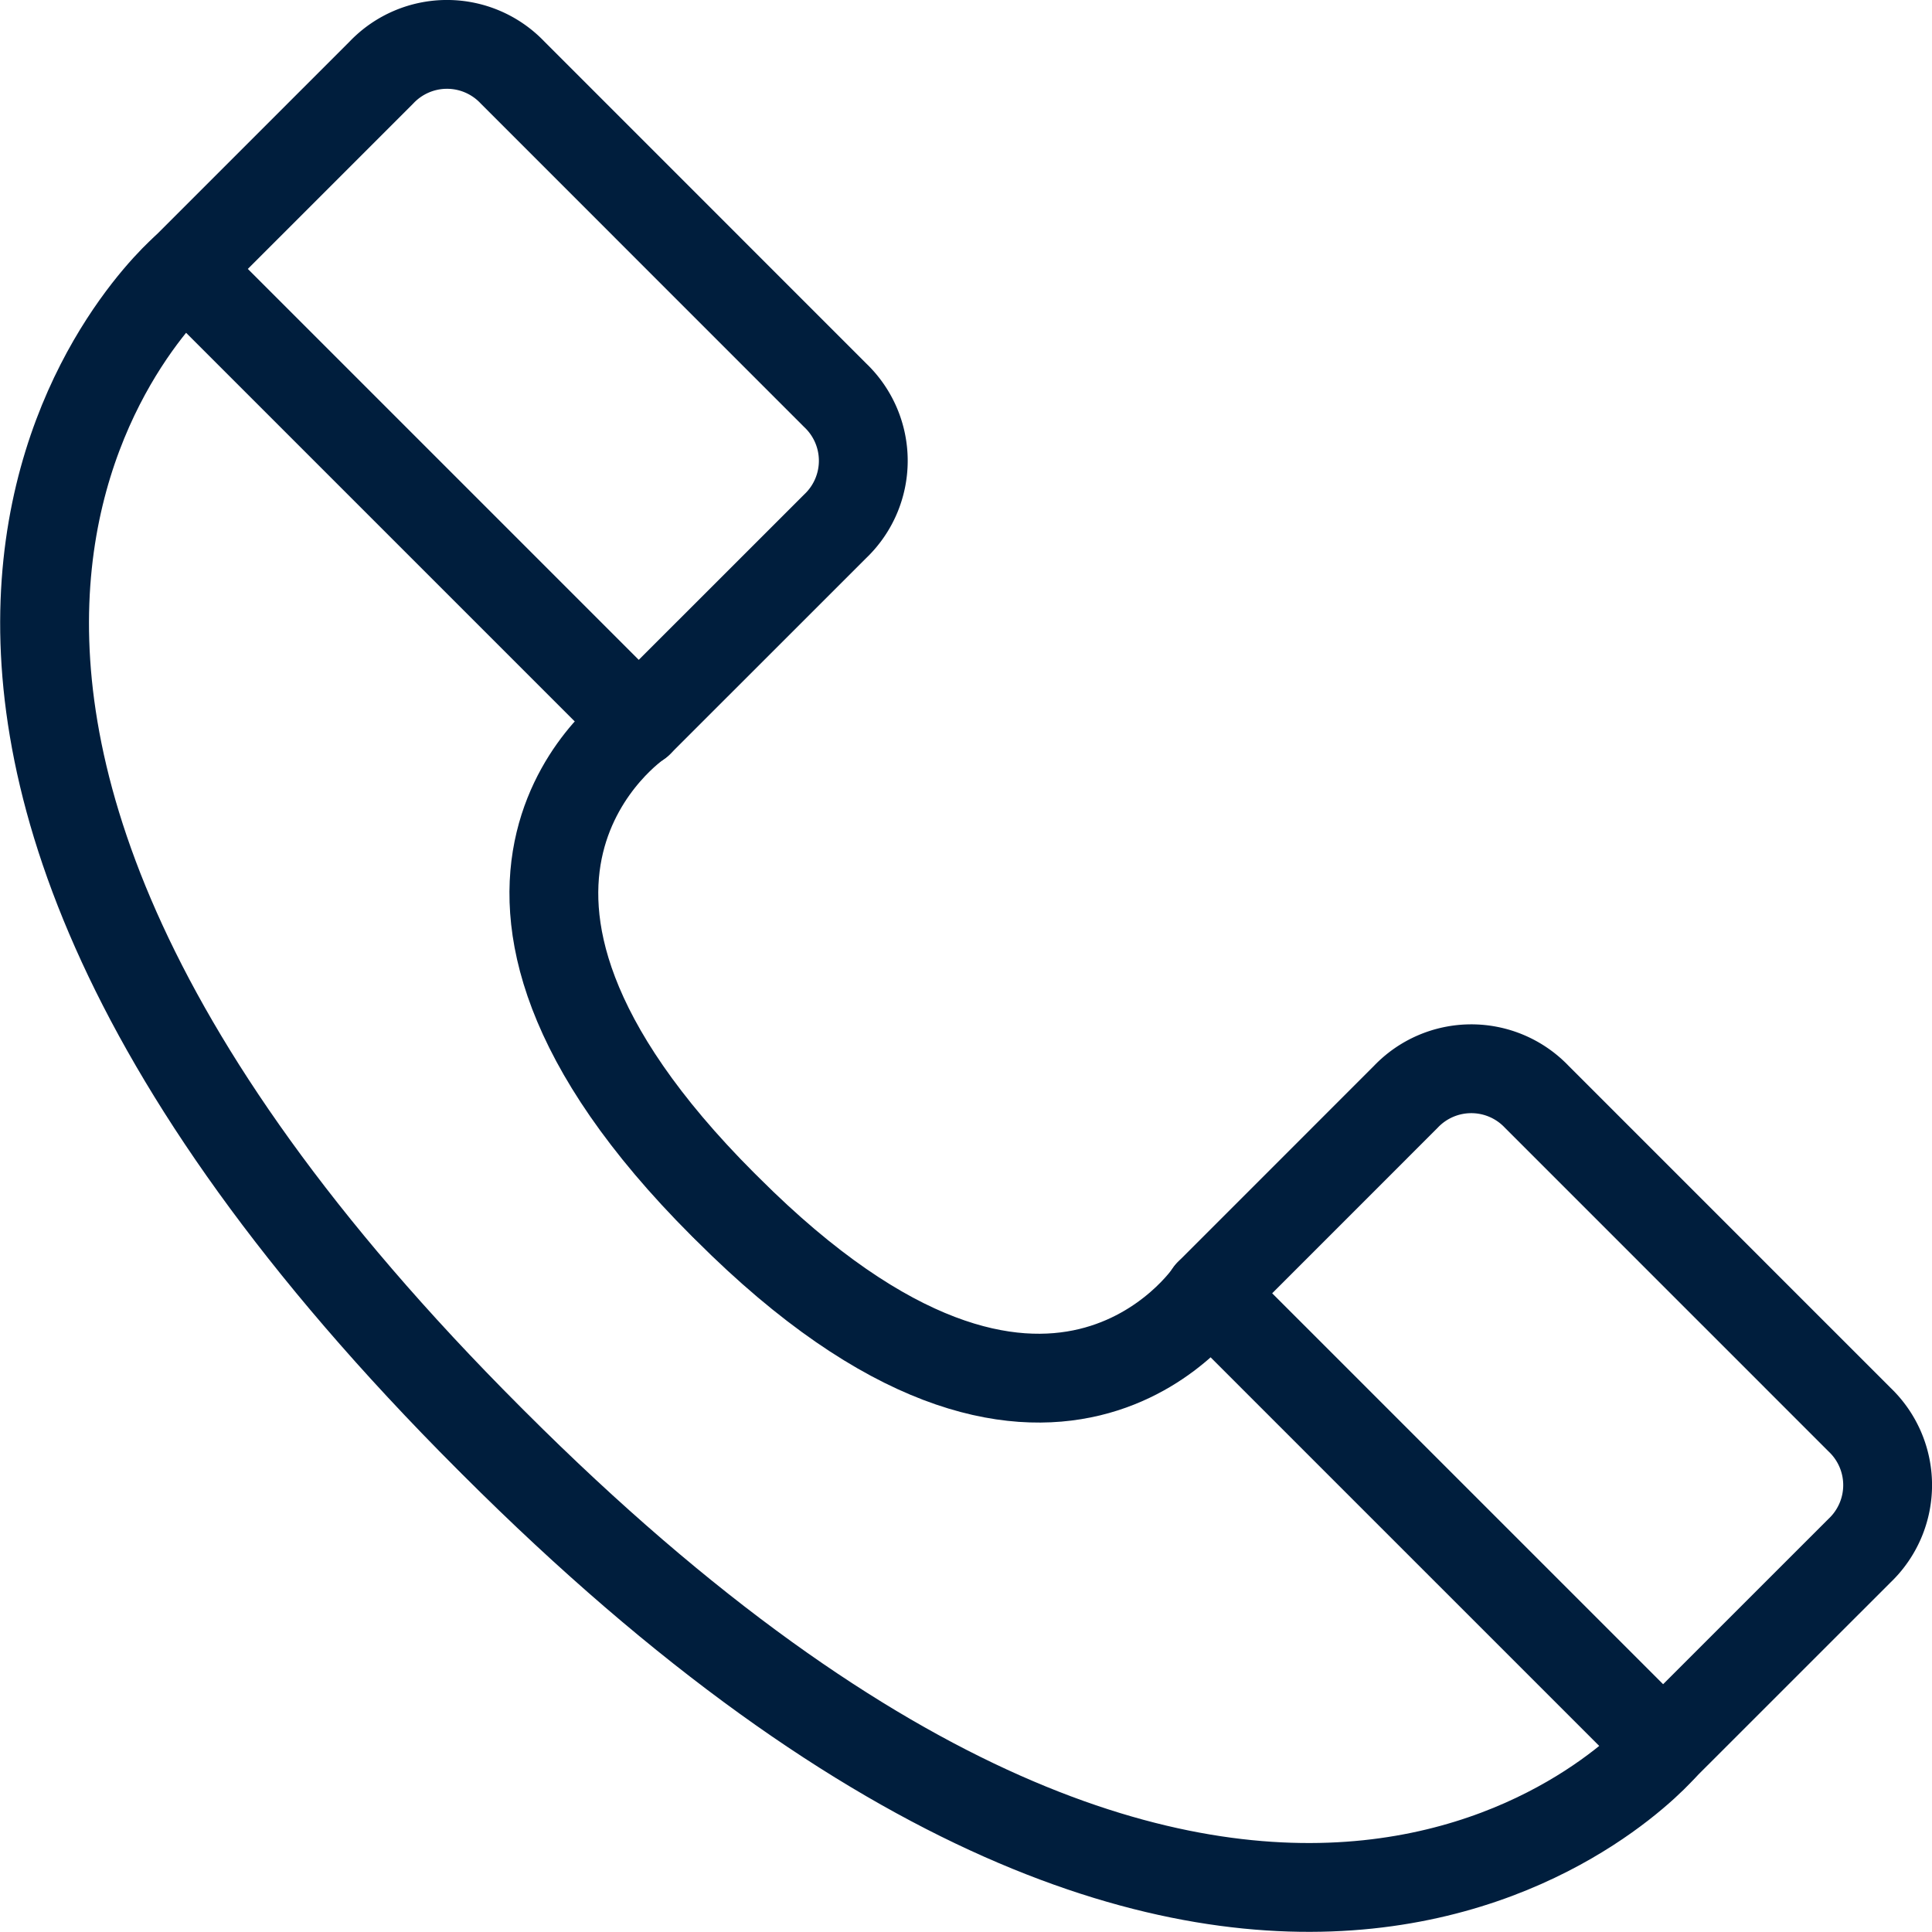
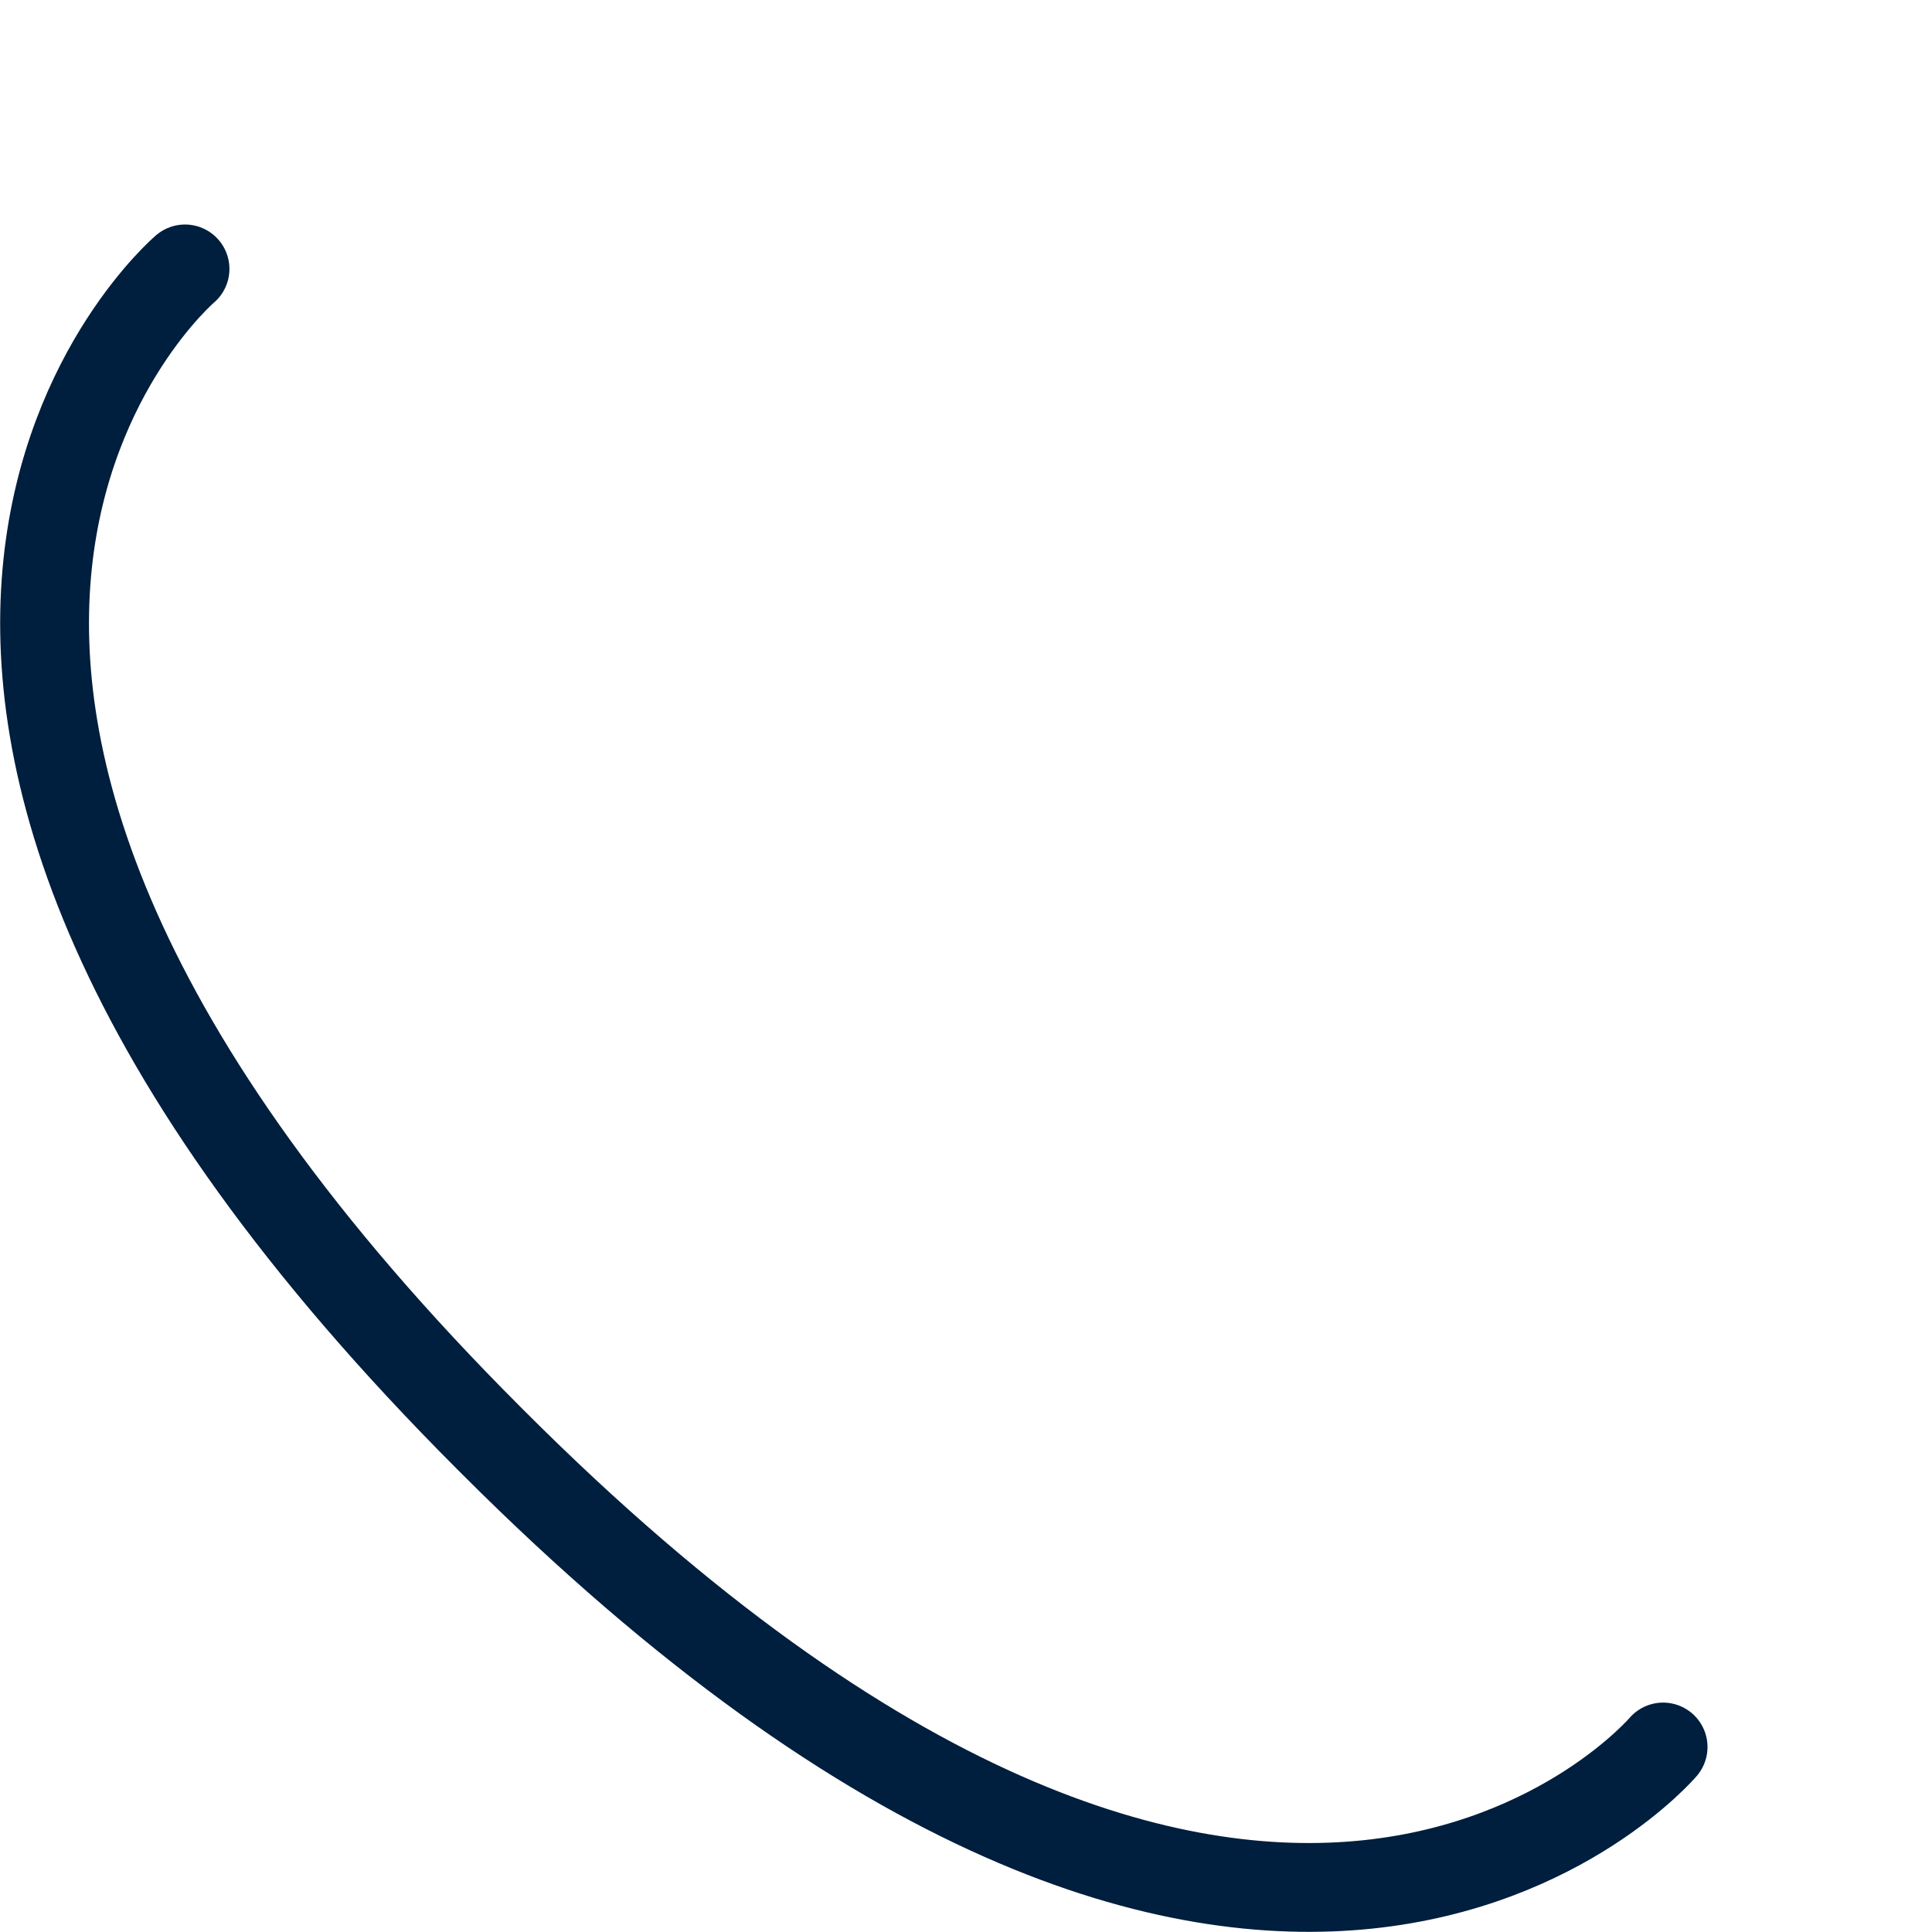
<svg xmlns="http://www.w3.org/2000/svg" width="87.007" height="87.007" viewBox="0 0 87.007 87.007">
  <defs>
    <style>.a{fill:none;stroke:#001e3d;stroke-linecap:round;stroke-linejoin:round;stroke-miterlimit:10;stroke-width:4px;}</style>
  </defs>
  <g transform="translate(-10.29 -10.3)">
    <g transform="translate(12.298 12.3)">
-       <path class="a" d="M35.733,42.844,15.3,22.411l8.847-8.847a4.072,4.072,0,0,1,5.9,0L44.58,28.1a4.072,4.072,0,0,1,0,5.9Z" transform="translate(-8.975 -12.3)" />
      <path class="a" d="M18.622,17.1S-2.443,35,32.314,69.762" transform="translate(-12.298 -6.989)" />
-       <path class="a" d="M27.008,26.8S16.265,33.962,30.8,48.5" transform="translate(-0.251 3.744)" />
    </g>
    <g transform="translate(32.525 58.432)">
-       <path class="a" d="M37.2,44.311,57.633,64.744,66.48,55.9a4.073,4.073,0,0,0,0-5.9L51.945,35.464a4.072,4.072,0,0,0-5.9,0Z" transform="translate(-4.971 -34.2)" />
      <path class="a" d="M74.562,55.892S56.657,76.957,21.9,42.2" transform="translate(-21.9 -25.348)" />
-       <path class="a" d="M48.6,40.992S41.435,51.735,26.9,37.2" transform="translate(-16.368 -30.881)" />
    </g>
  </g>
</svg>